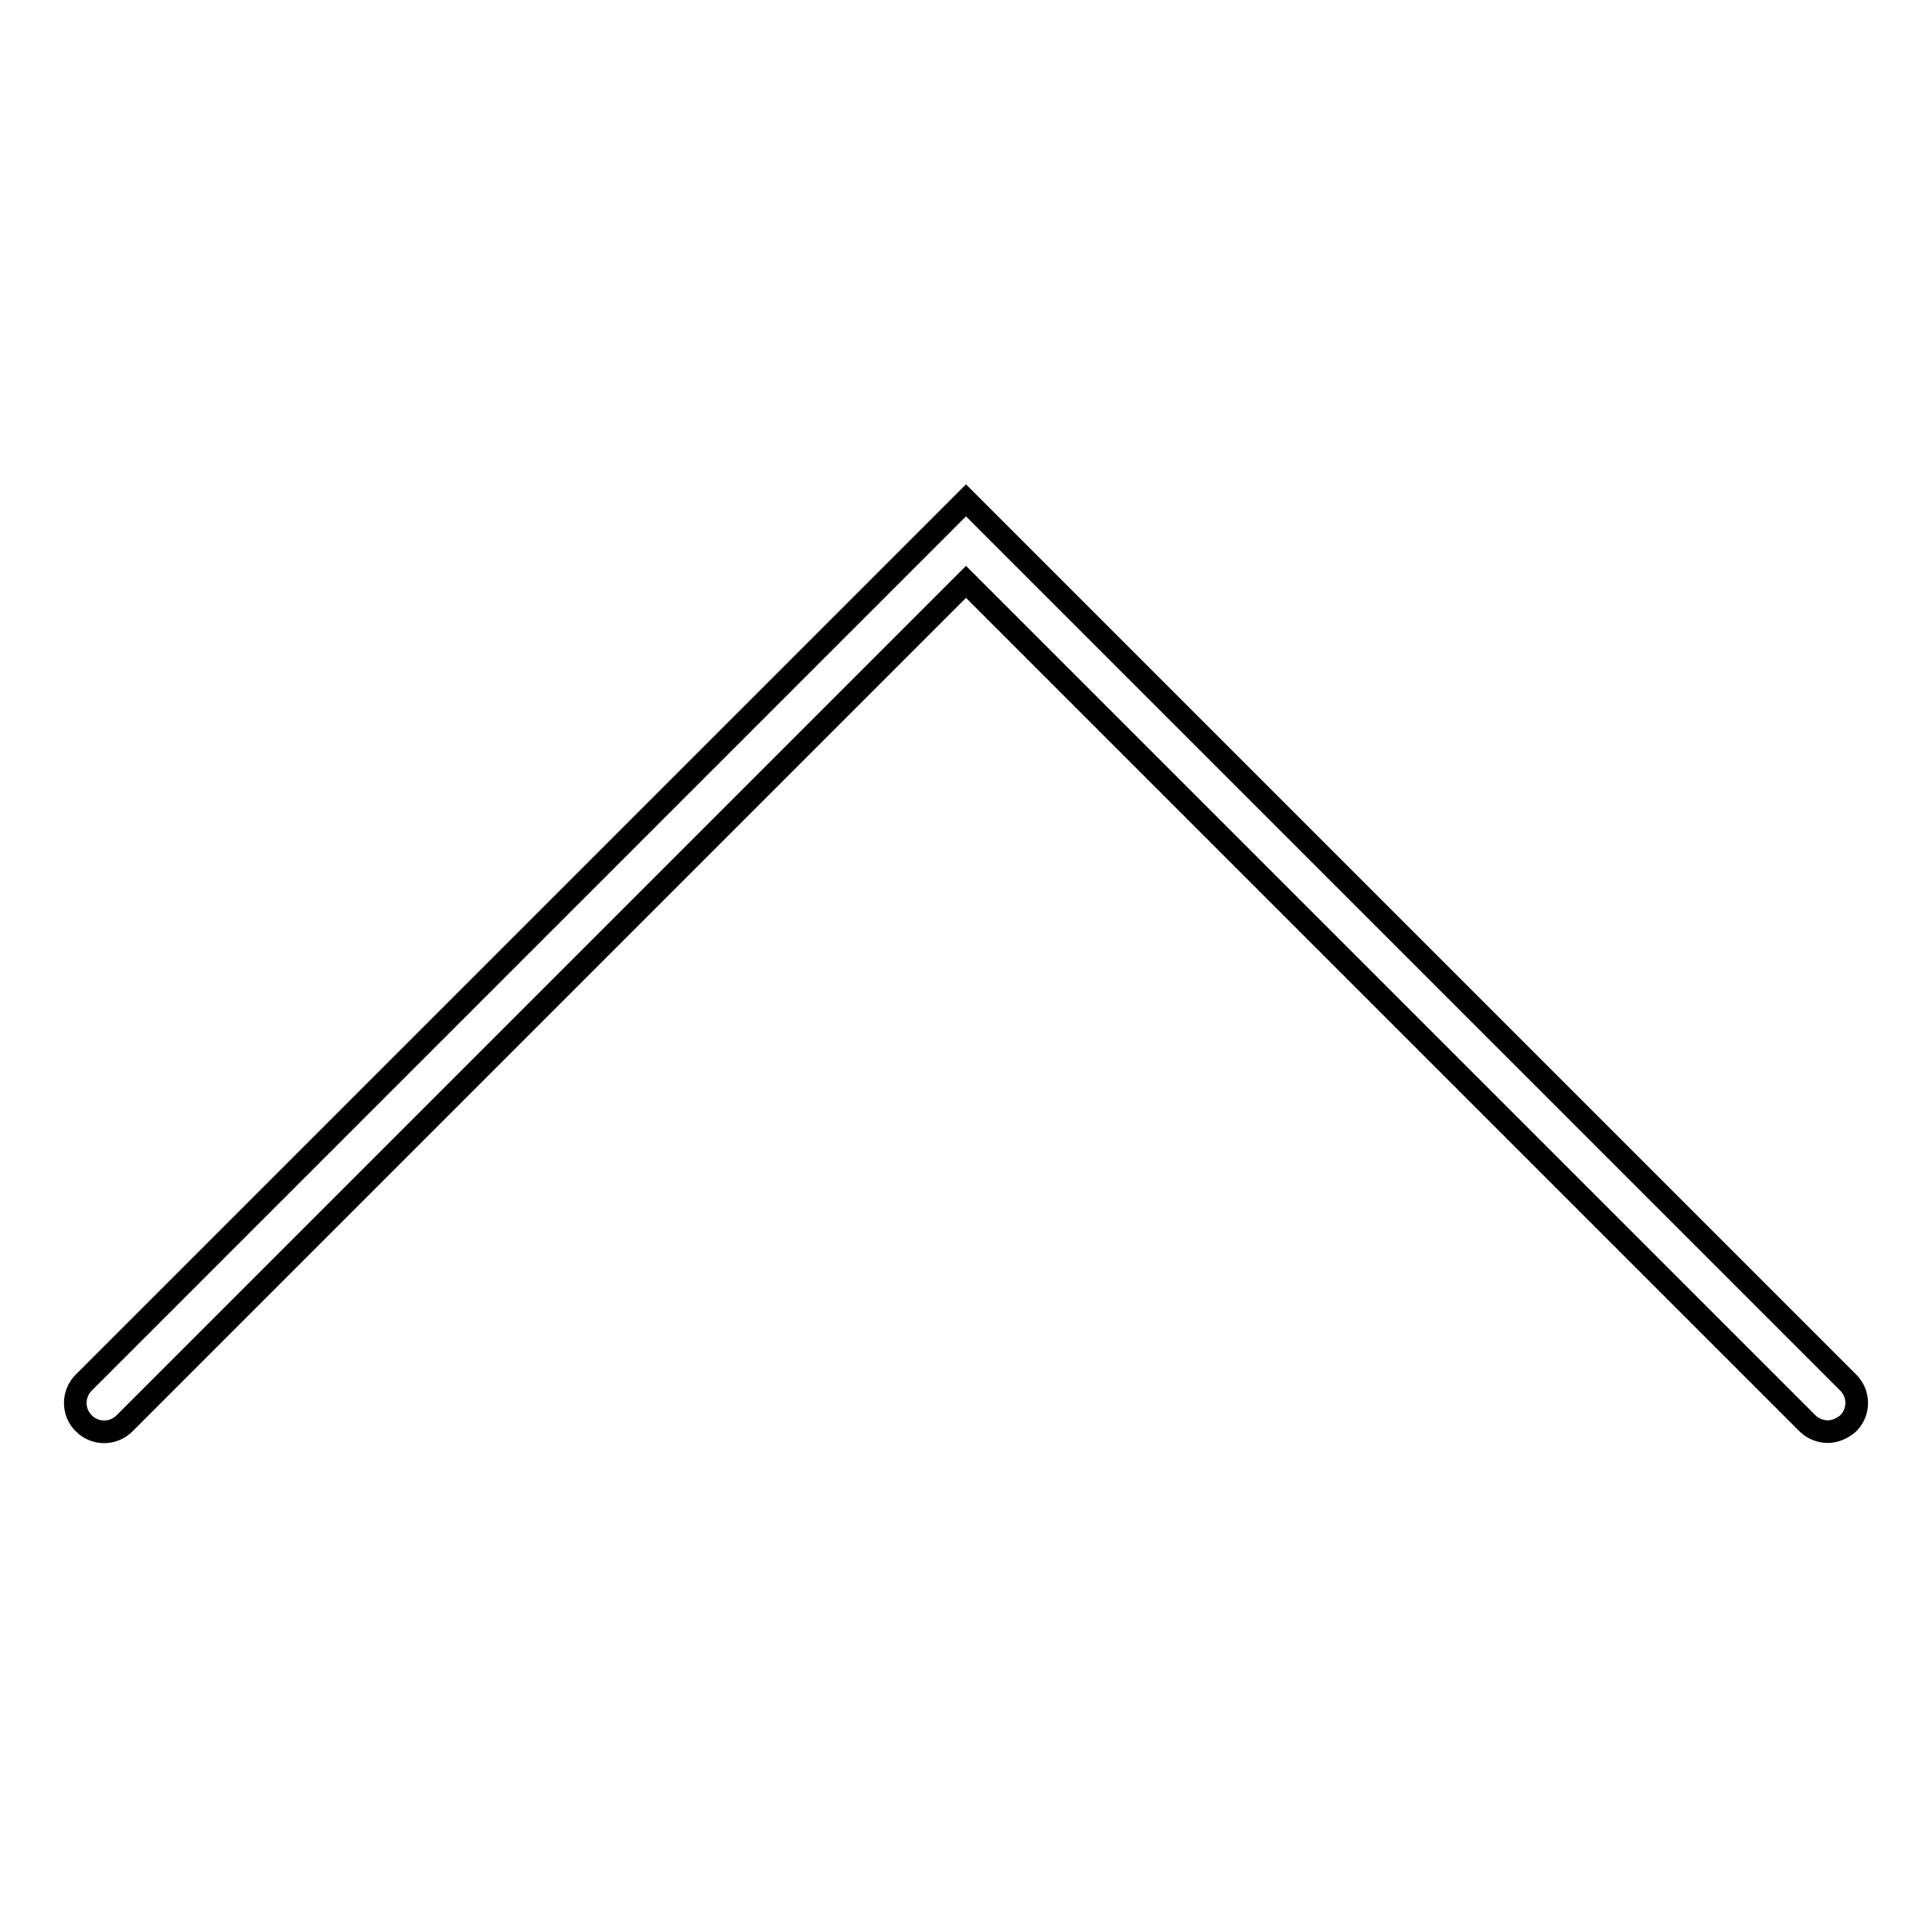
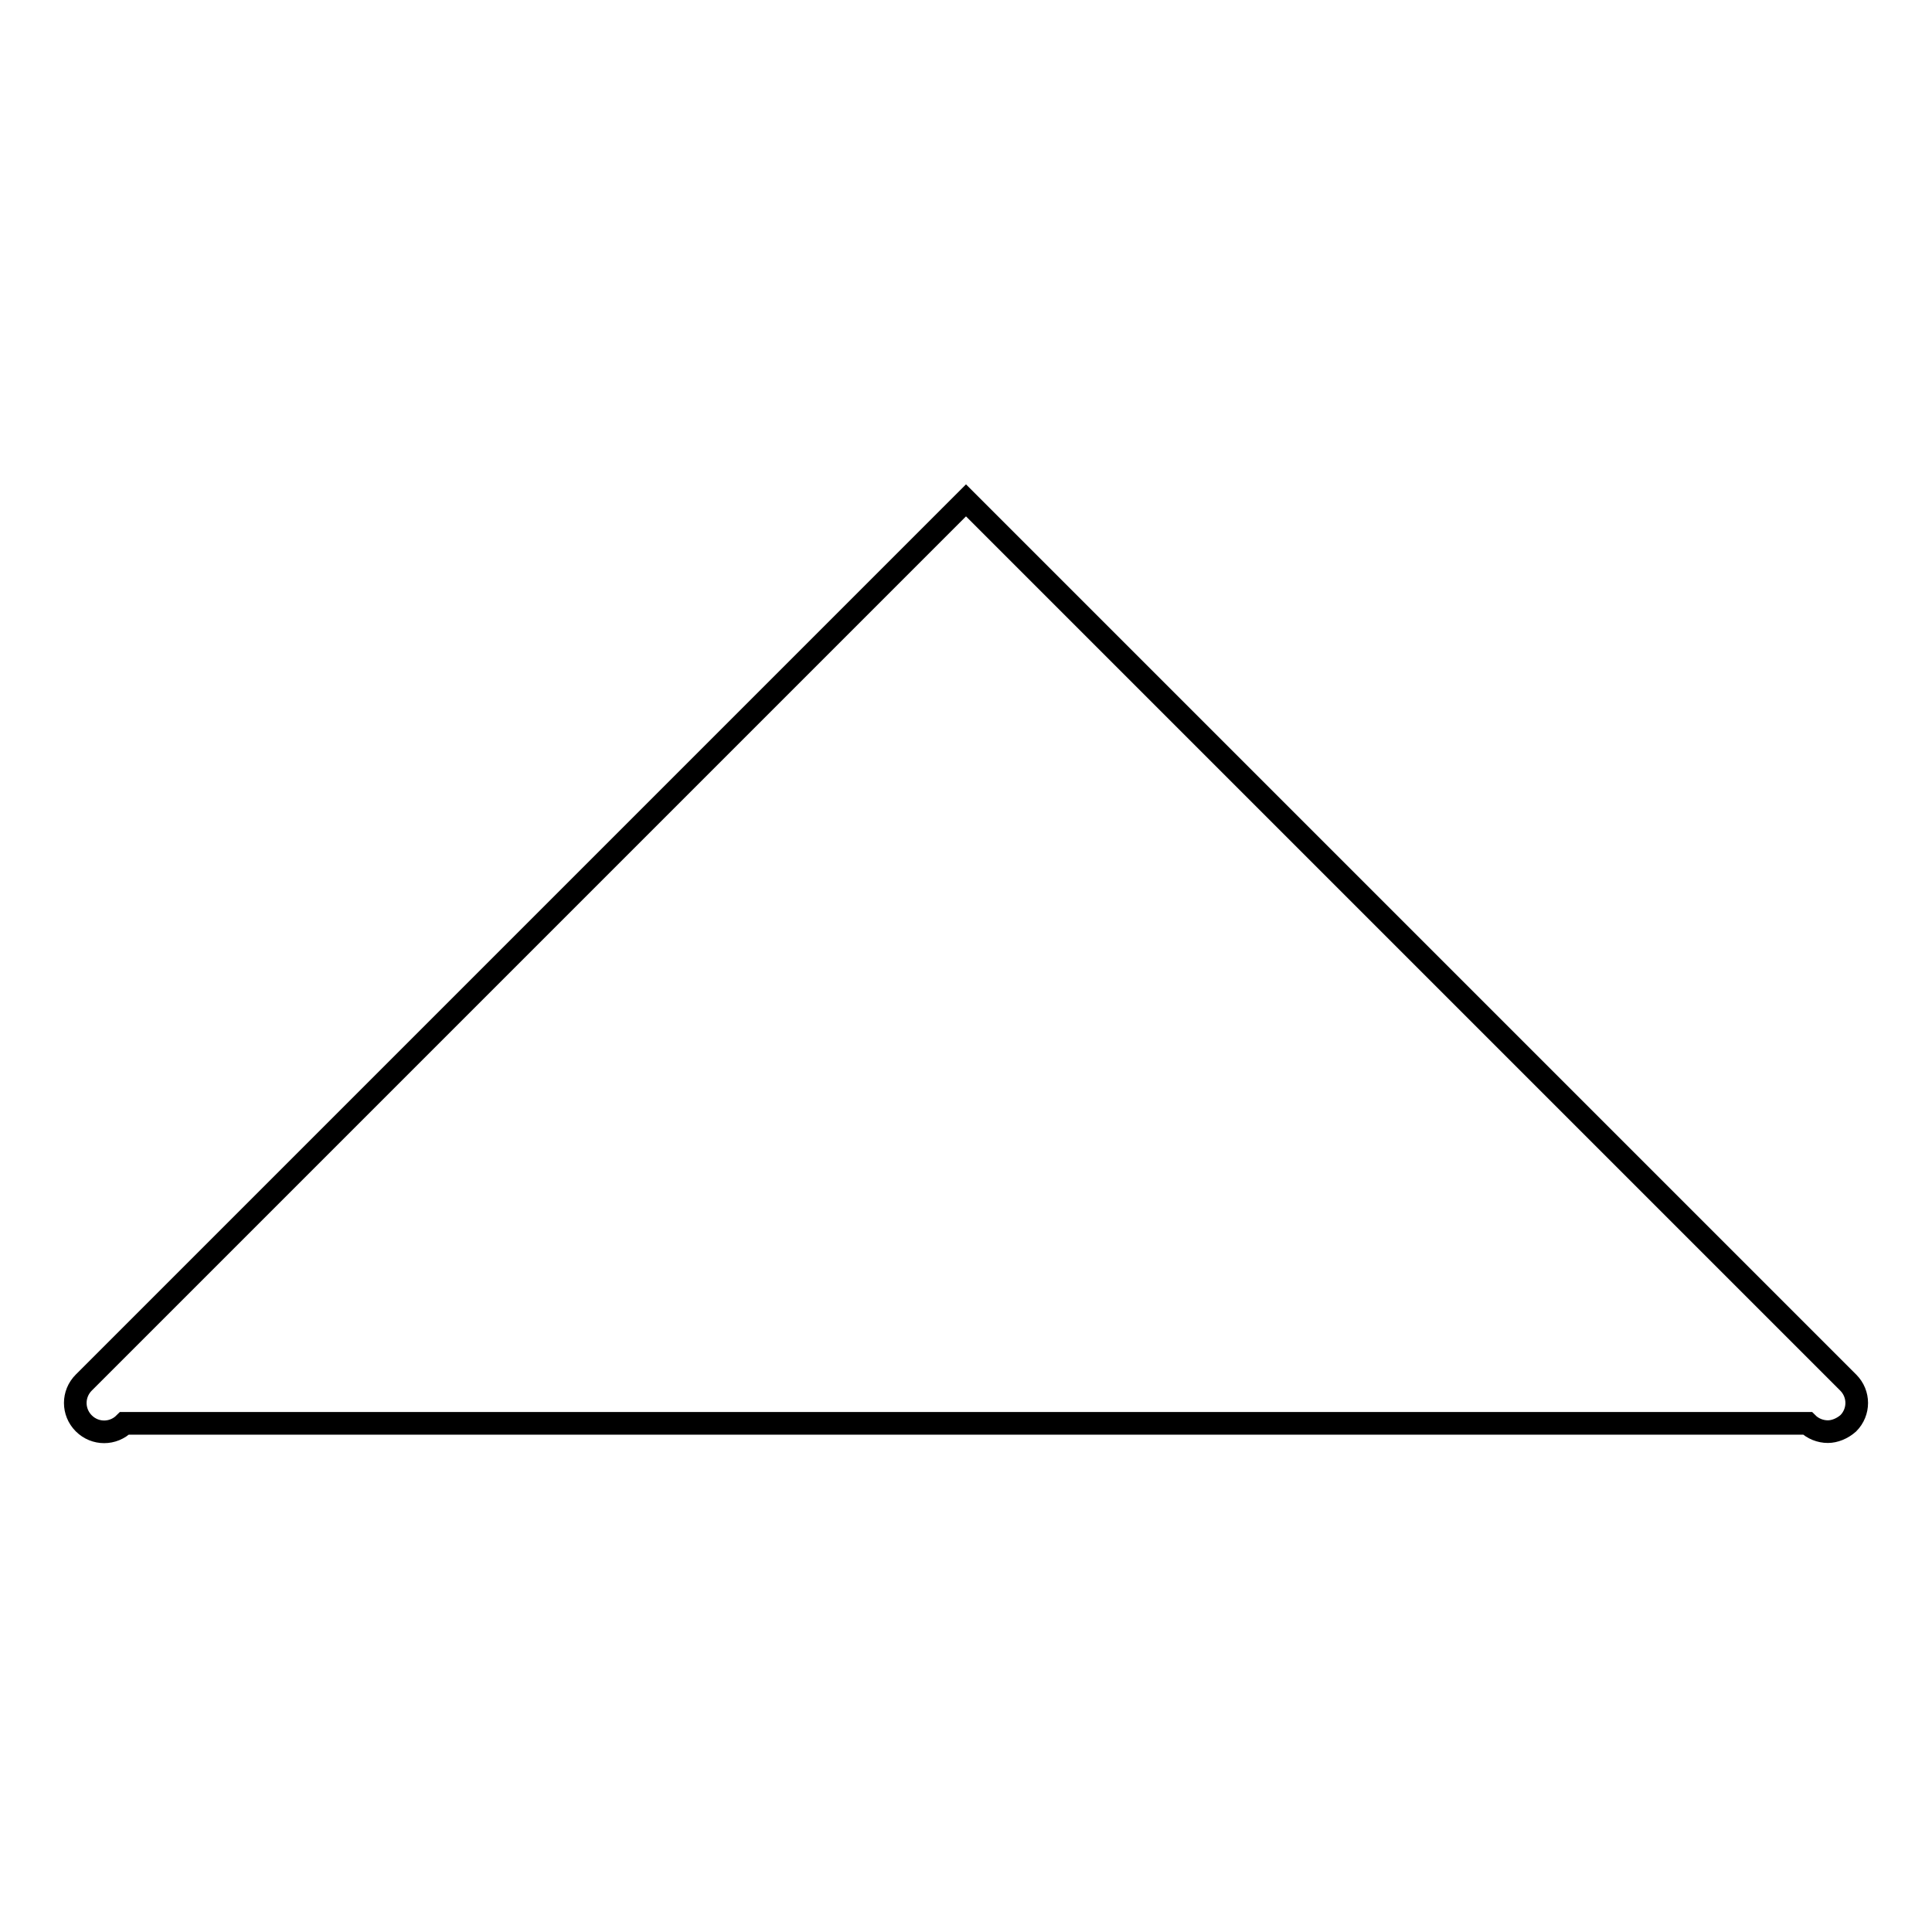
<svg xmlns="http://www.w3.org/2000/svg" version="1.1" x="0px" y="0px" viewBox="0 0 256 256" enable-background="new 0 0 256 256" xml:space="preserve">
  <g>
    <g>
-       <path stroke-width="3" fill-opacity="0" stroke="#000000" d="M242.2,189.7c-1,0-2-0.4-2.7-1.1L128,77.1L16.5,188.6c-1.5,1.5-3.9,1.5-5.4,0c-1.5-1.5-1.5-3.9,0-5.4L128,66.3l116.9,116.9c1.5,1.5,1.5,3.9,0,5.4C244.1,189.3,243.1,189.7,242.2,189.7z" />
+       <path stroke-width="3" fill-opacity="0" stroke="#000000" d="M242.2,189.7c-1,0-2-0.4-2.7-1.1L16.5,188.6c-1.5,1.5-3.9,1.5-5.4,0c-1.5-1.5-1.5-3.9,0-5.4L128,66.3l116.9,116.9c1.5,1.5,1.5,3.9,0,5.4C244.1,189.3,243.1,189.7,242.2,189.7z" />
    </g>
  </g>
</svg>